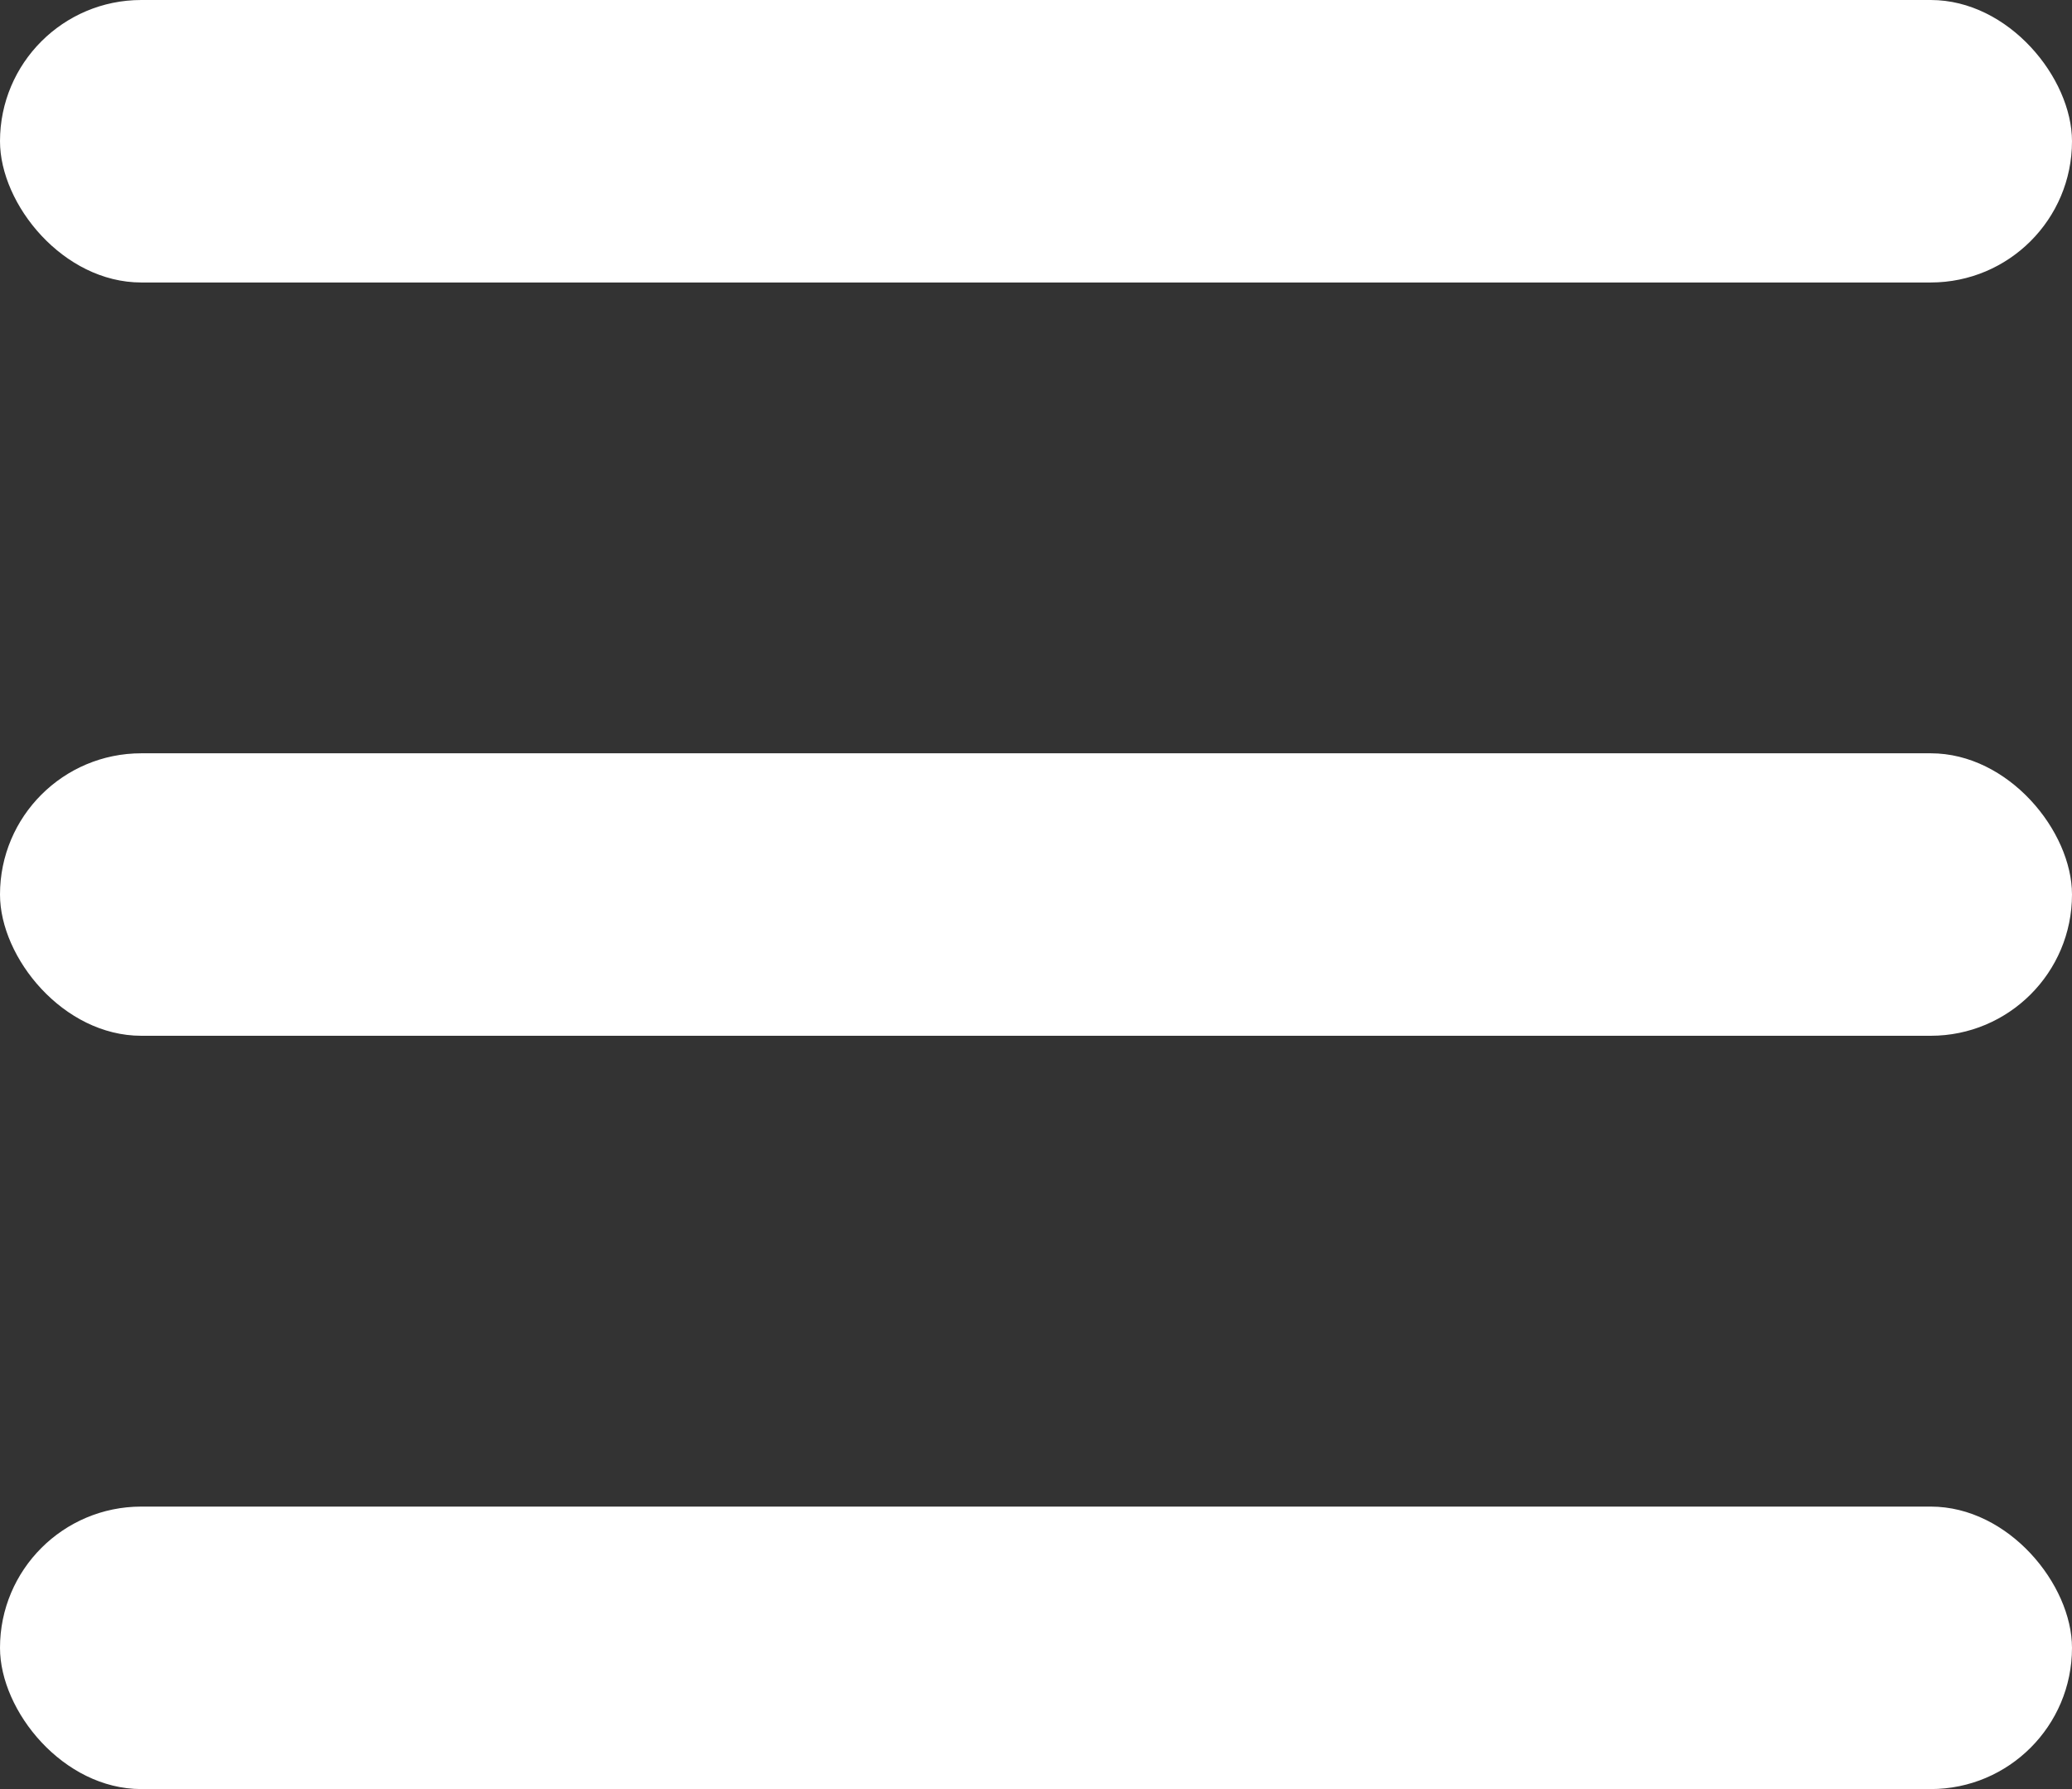
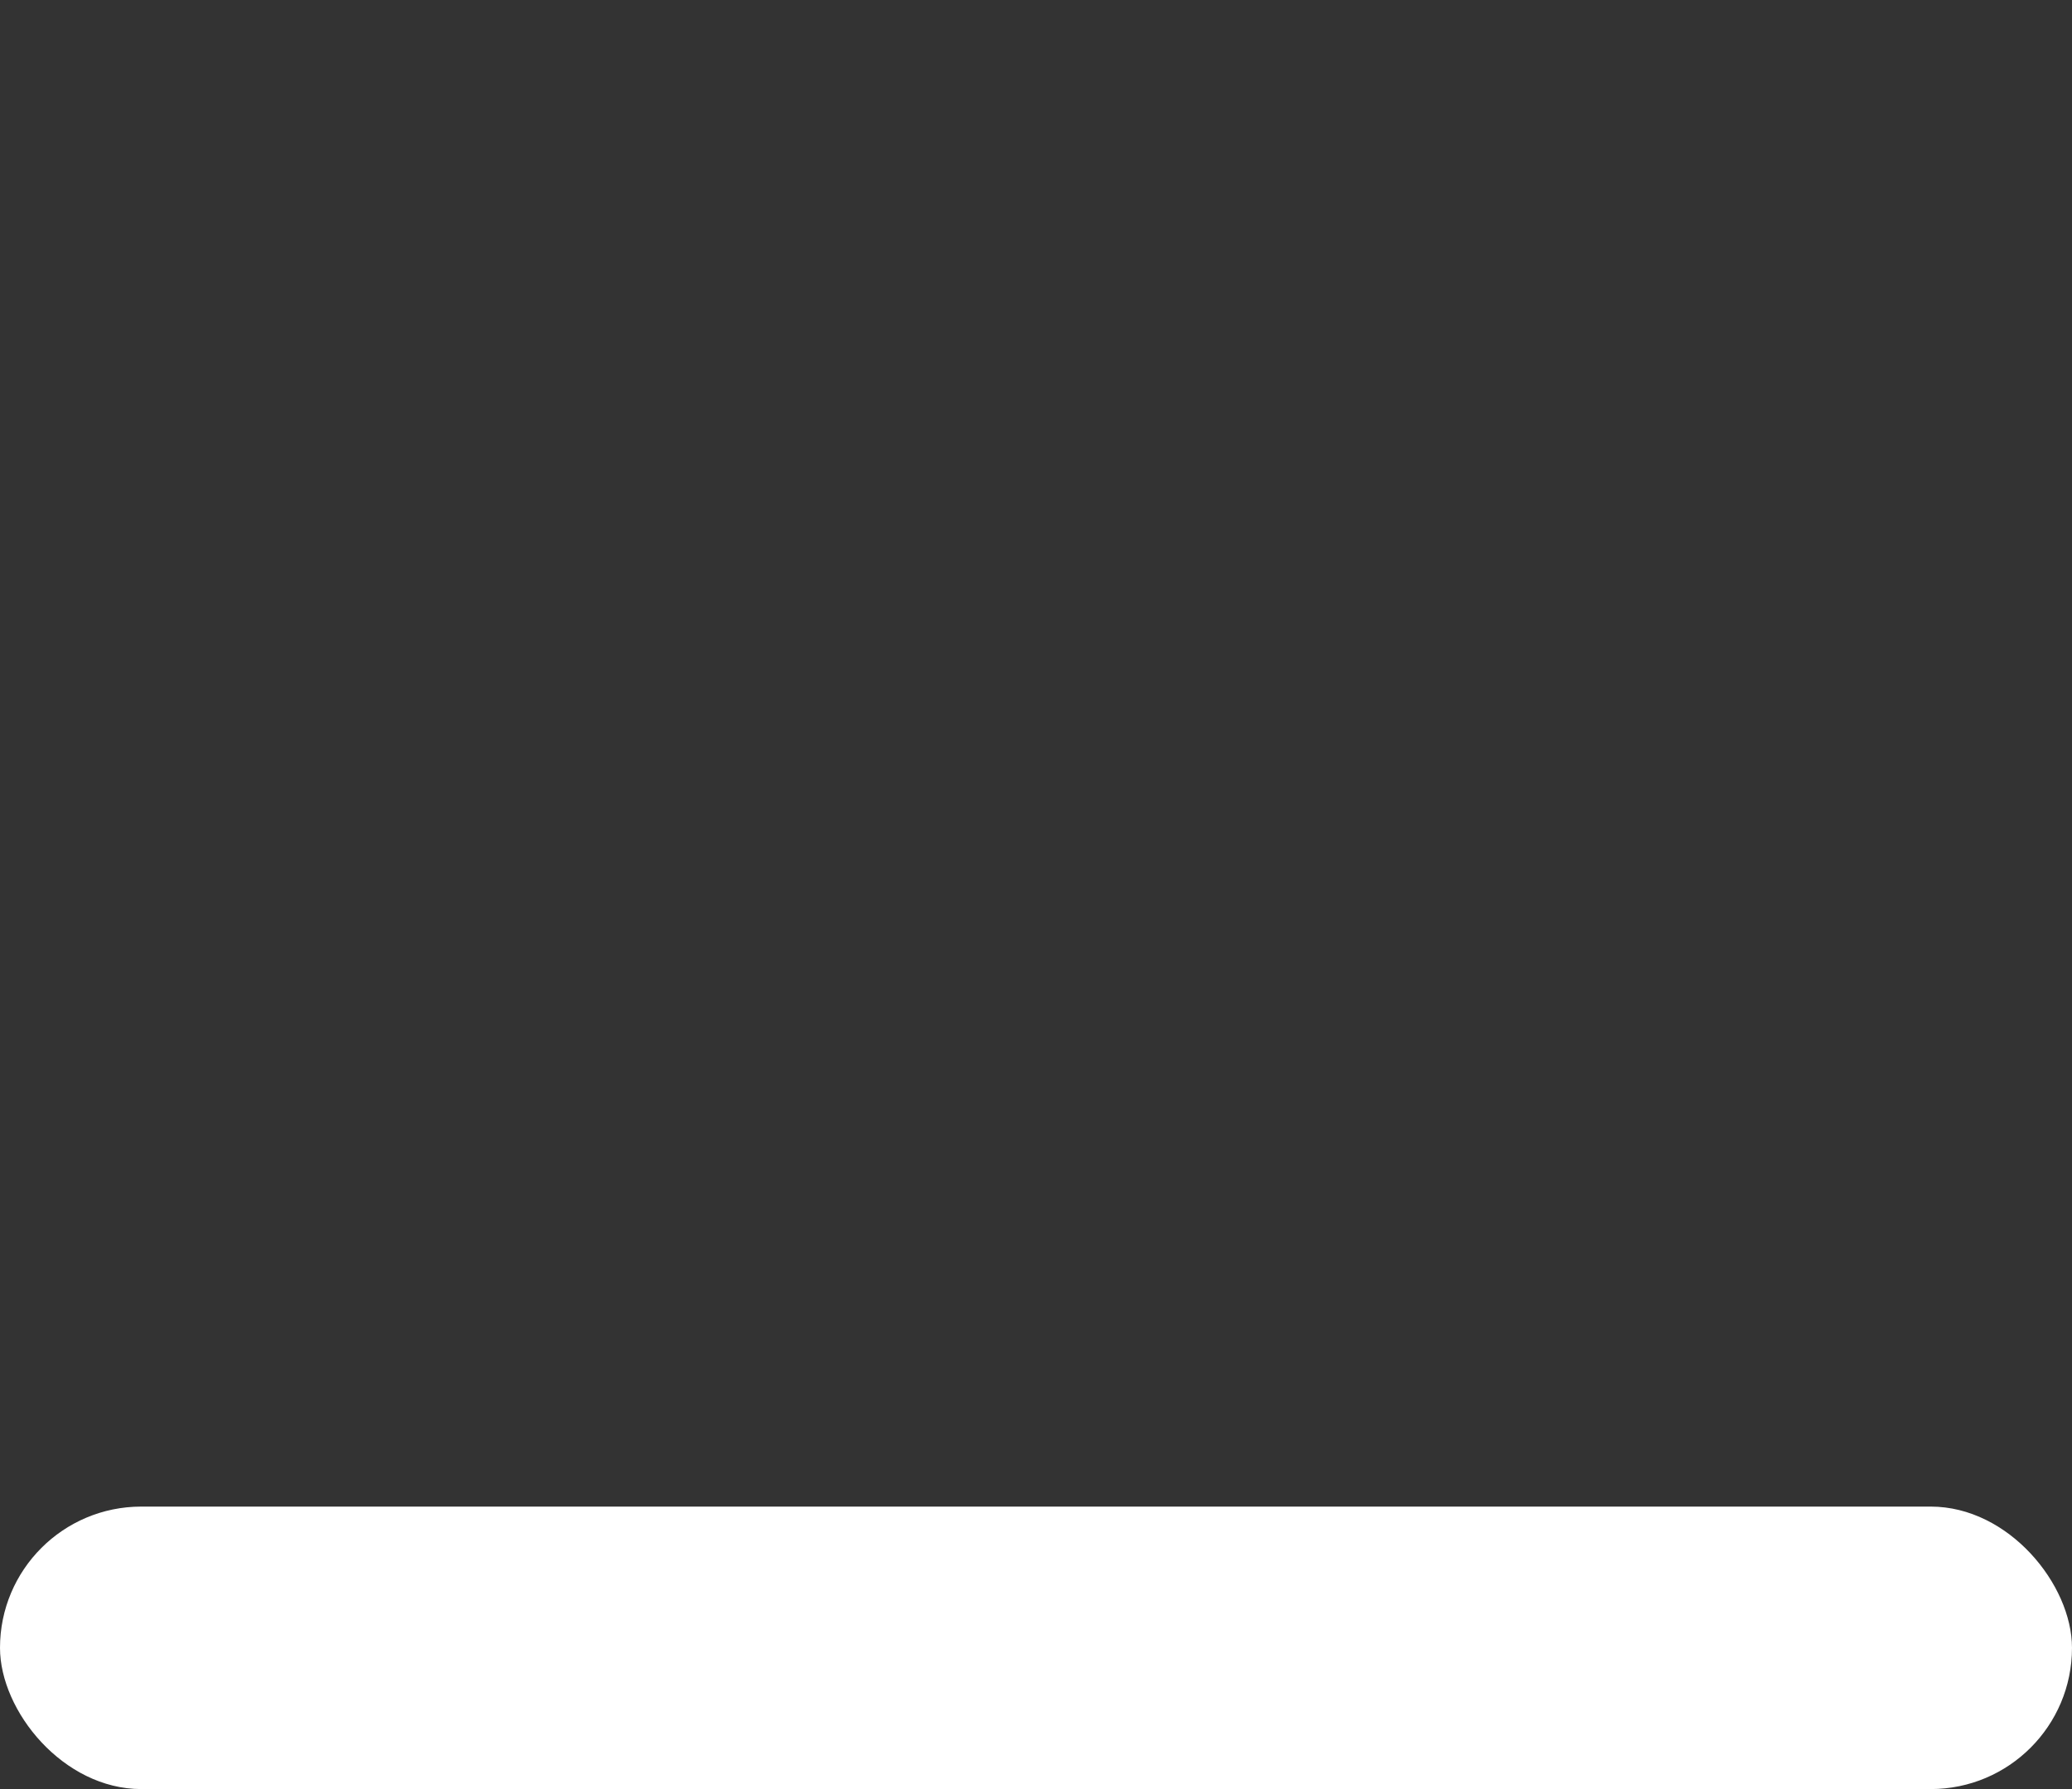
<svg xmlns="http://www.w3.org/2000/svg" width="22" height="19" viewBox="0 0 22 19">
  <rect x="0" y="0" width="22" height="19" fill="#333333" stroke="none" />
  <g id="Group_2603" data-name="Group 2603" transform="translate(-302.895 -72.66)">
-     <rect id="Rectangle_1202" data-name="Rectangle 1202" width="22" height="3" rx="1.5" transform="translate(302.895 80.66)" fill="#fff" />
-     <rect id="Rectangle_1206" data-name="Rectangle 1206" width="22" height="3" rx="1.5" transform="translate(302.895 72.66)" fill="#fff" />
    <rect id="Rectangle_1204" data-name="Rectangle 1204" width="22" height="3" rx="1.5" transform="translate(302.895 88.66)" fill="#fff" />
  </g>
</svg>